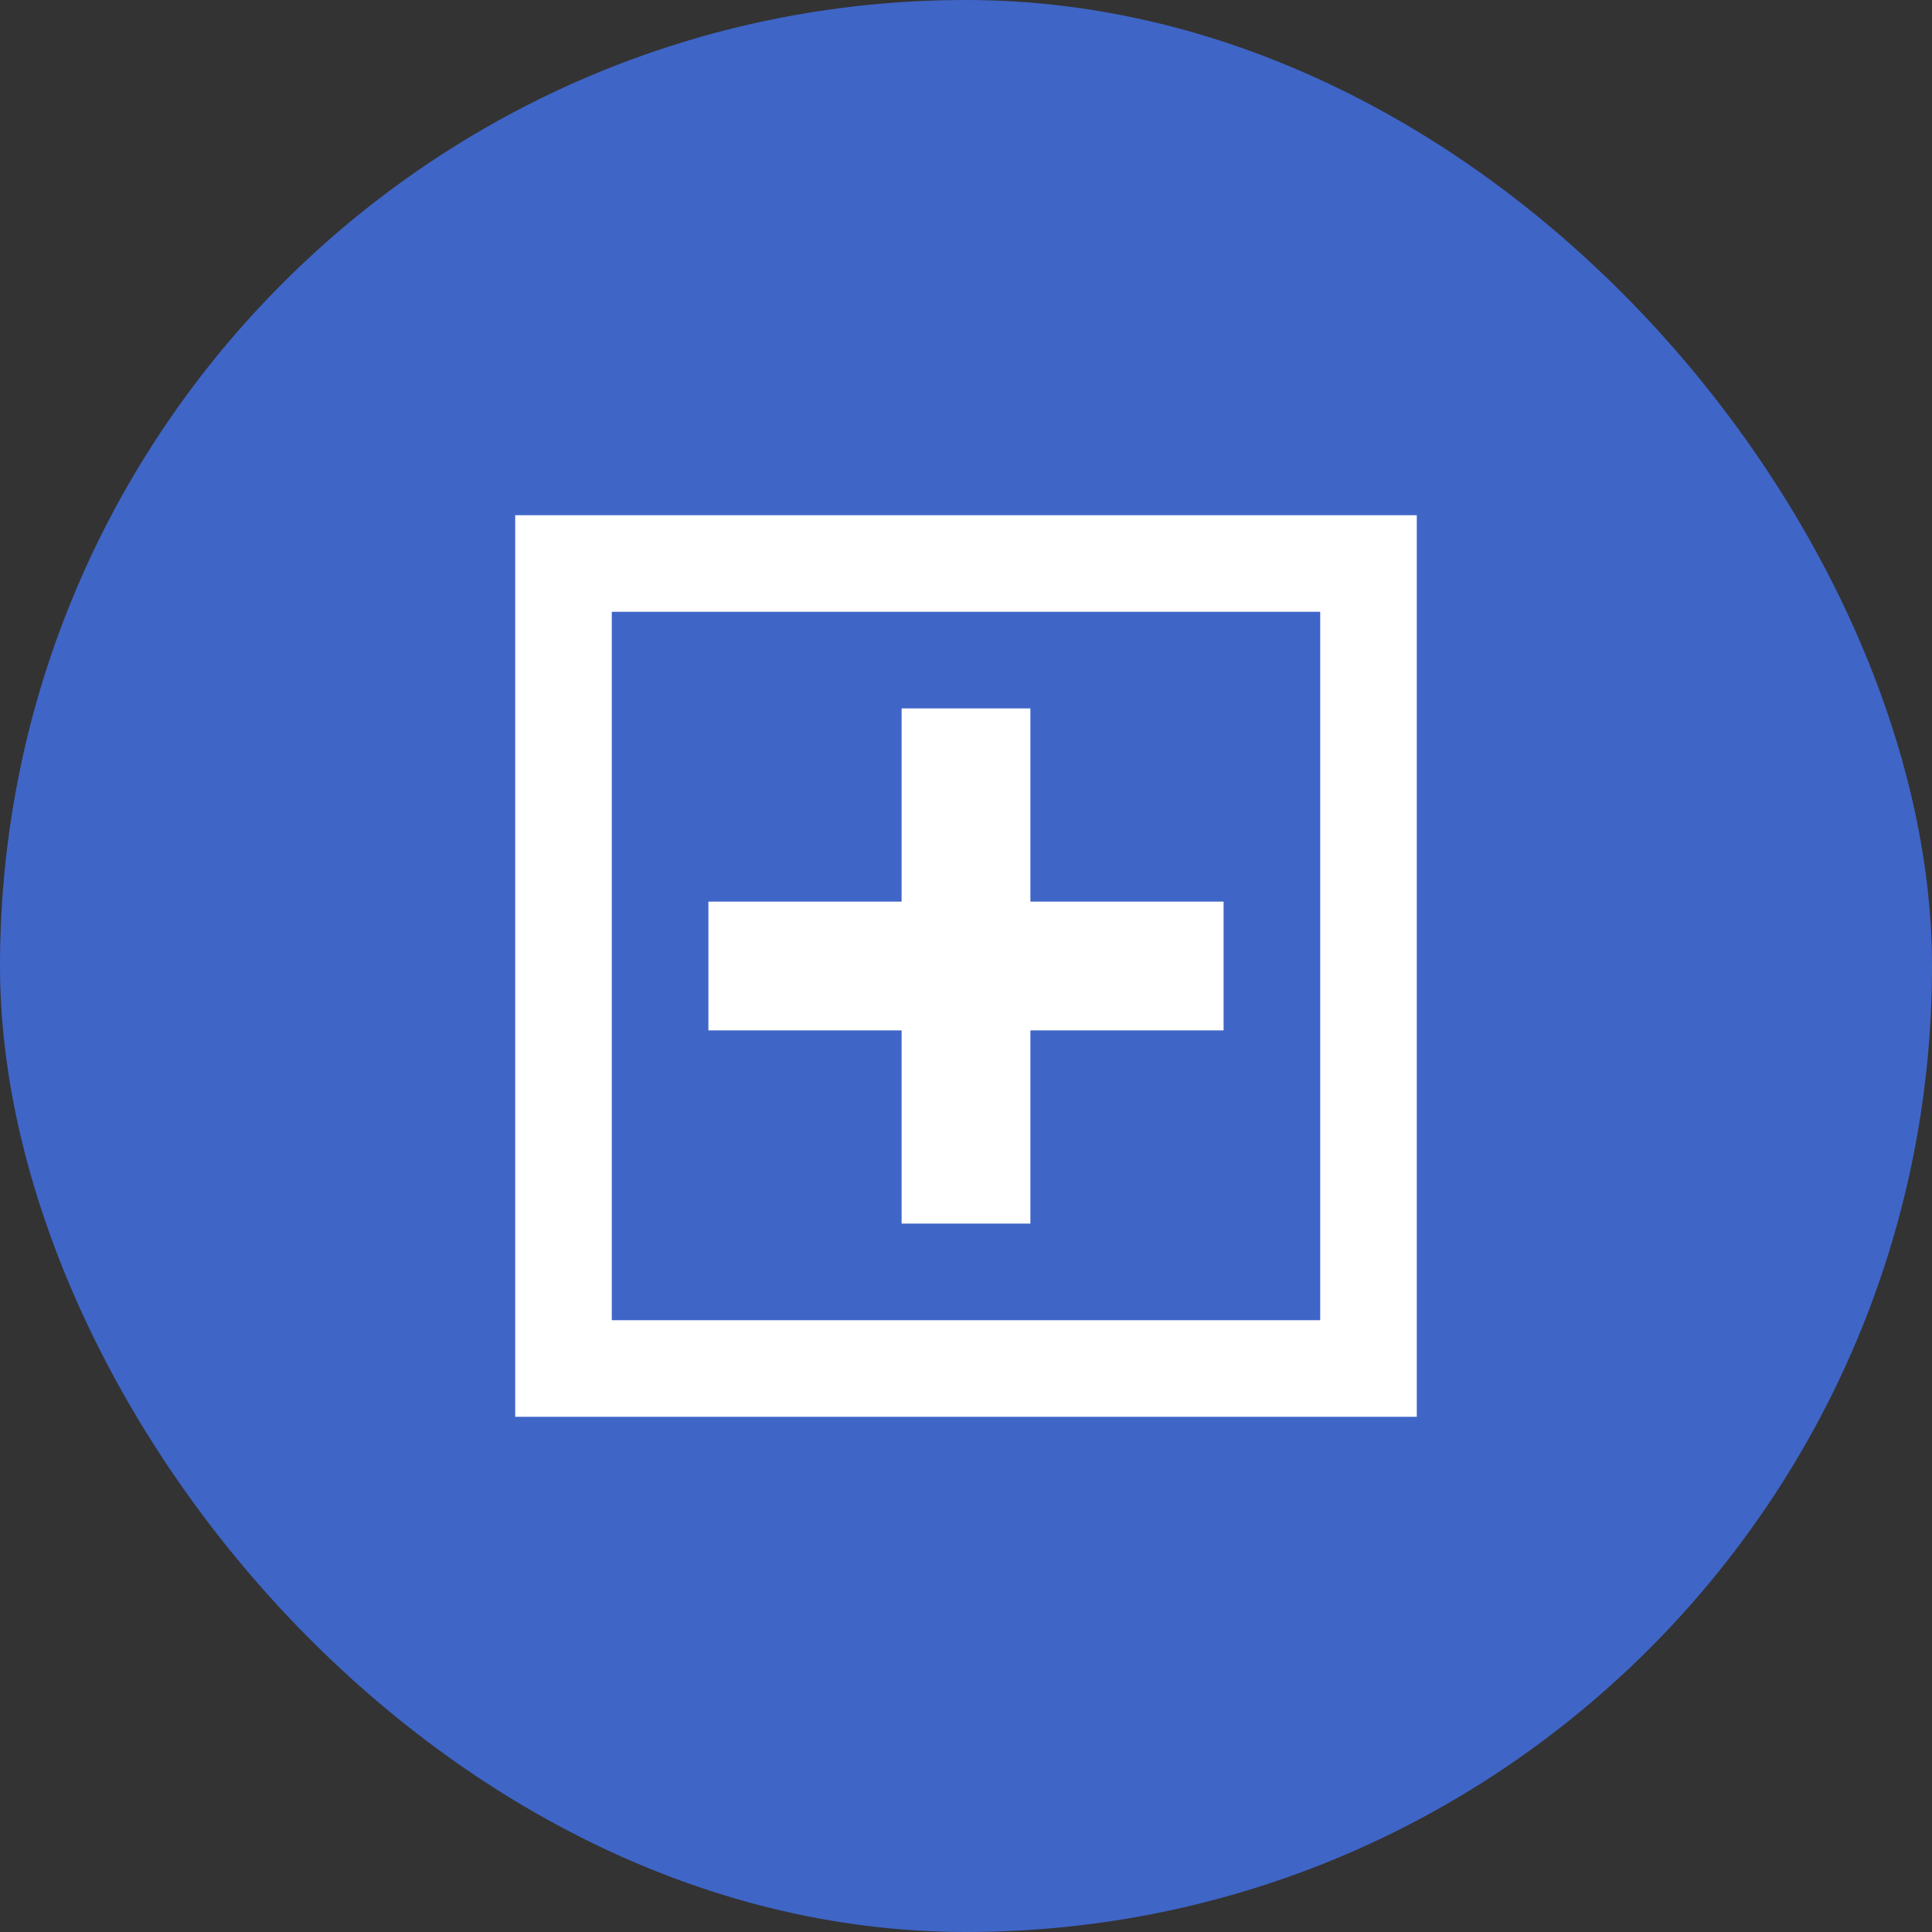
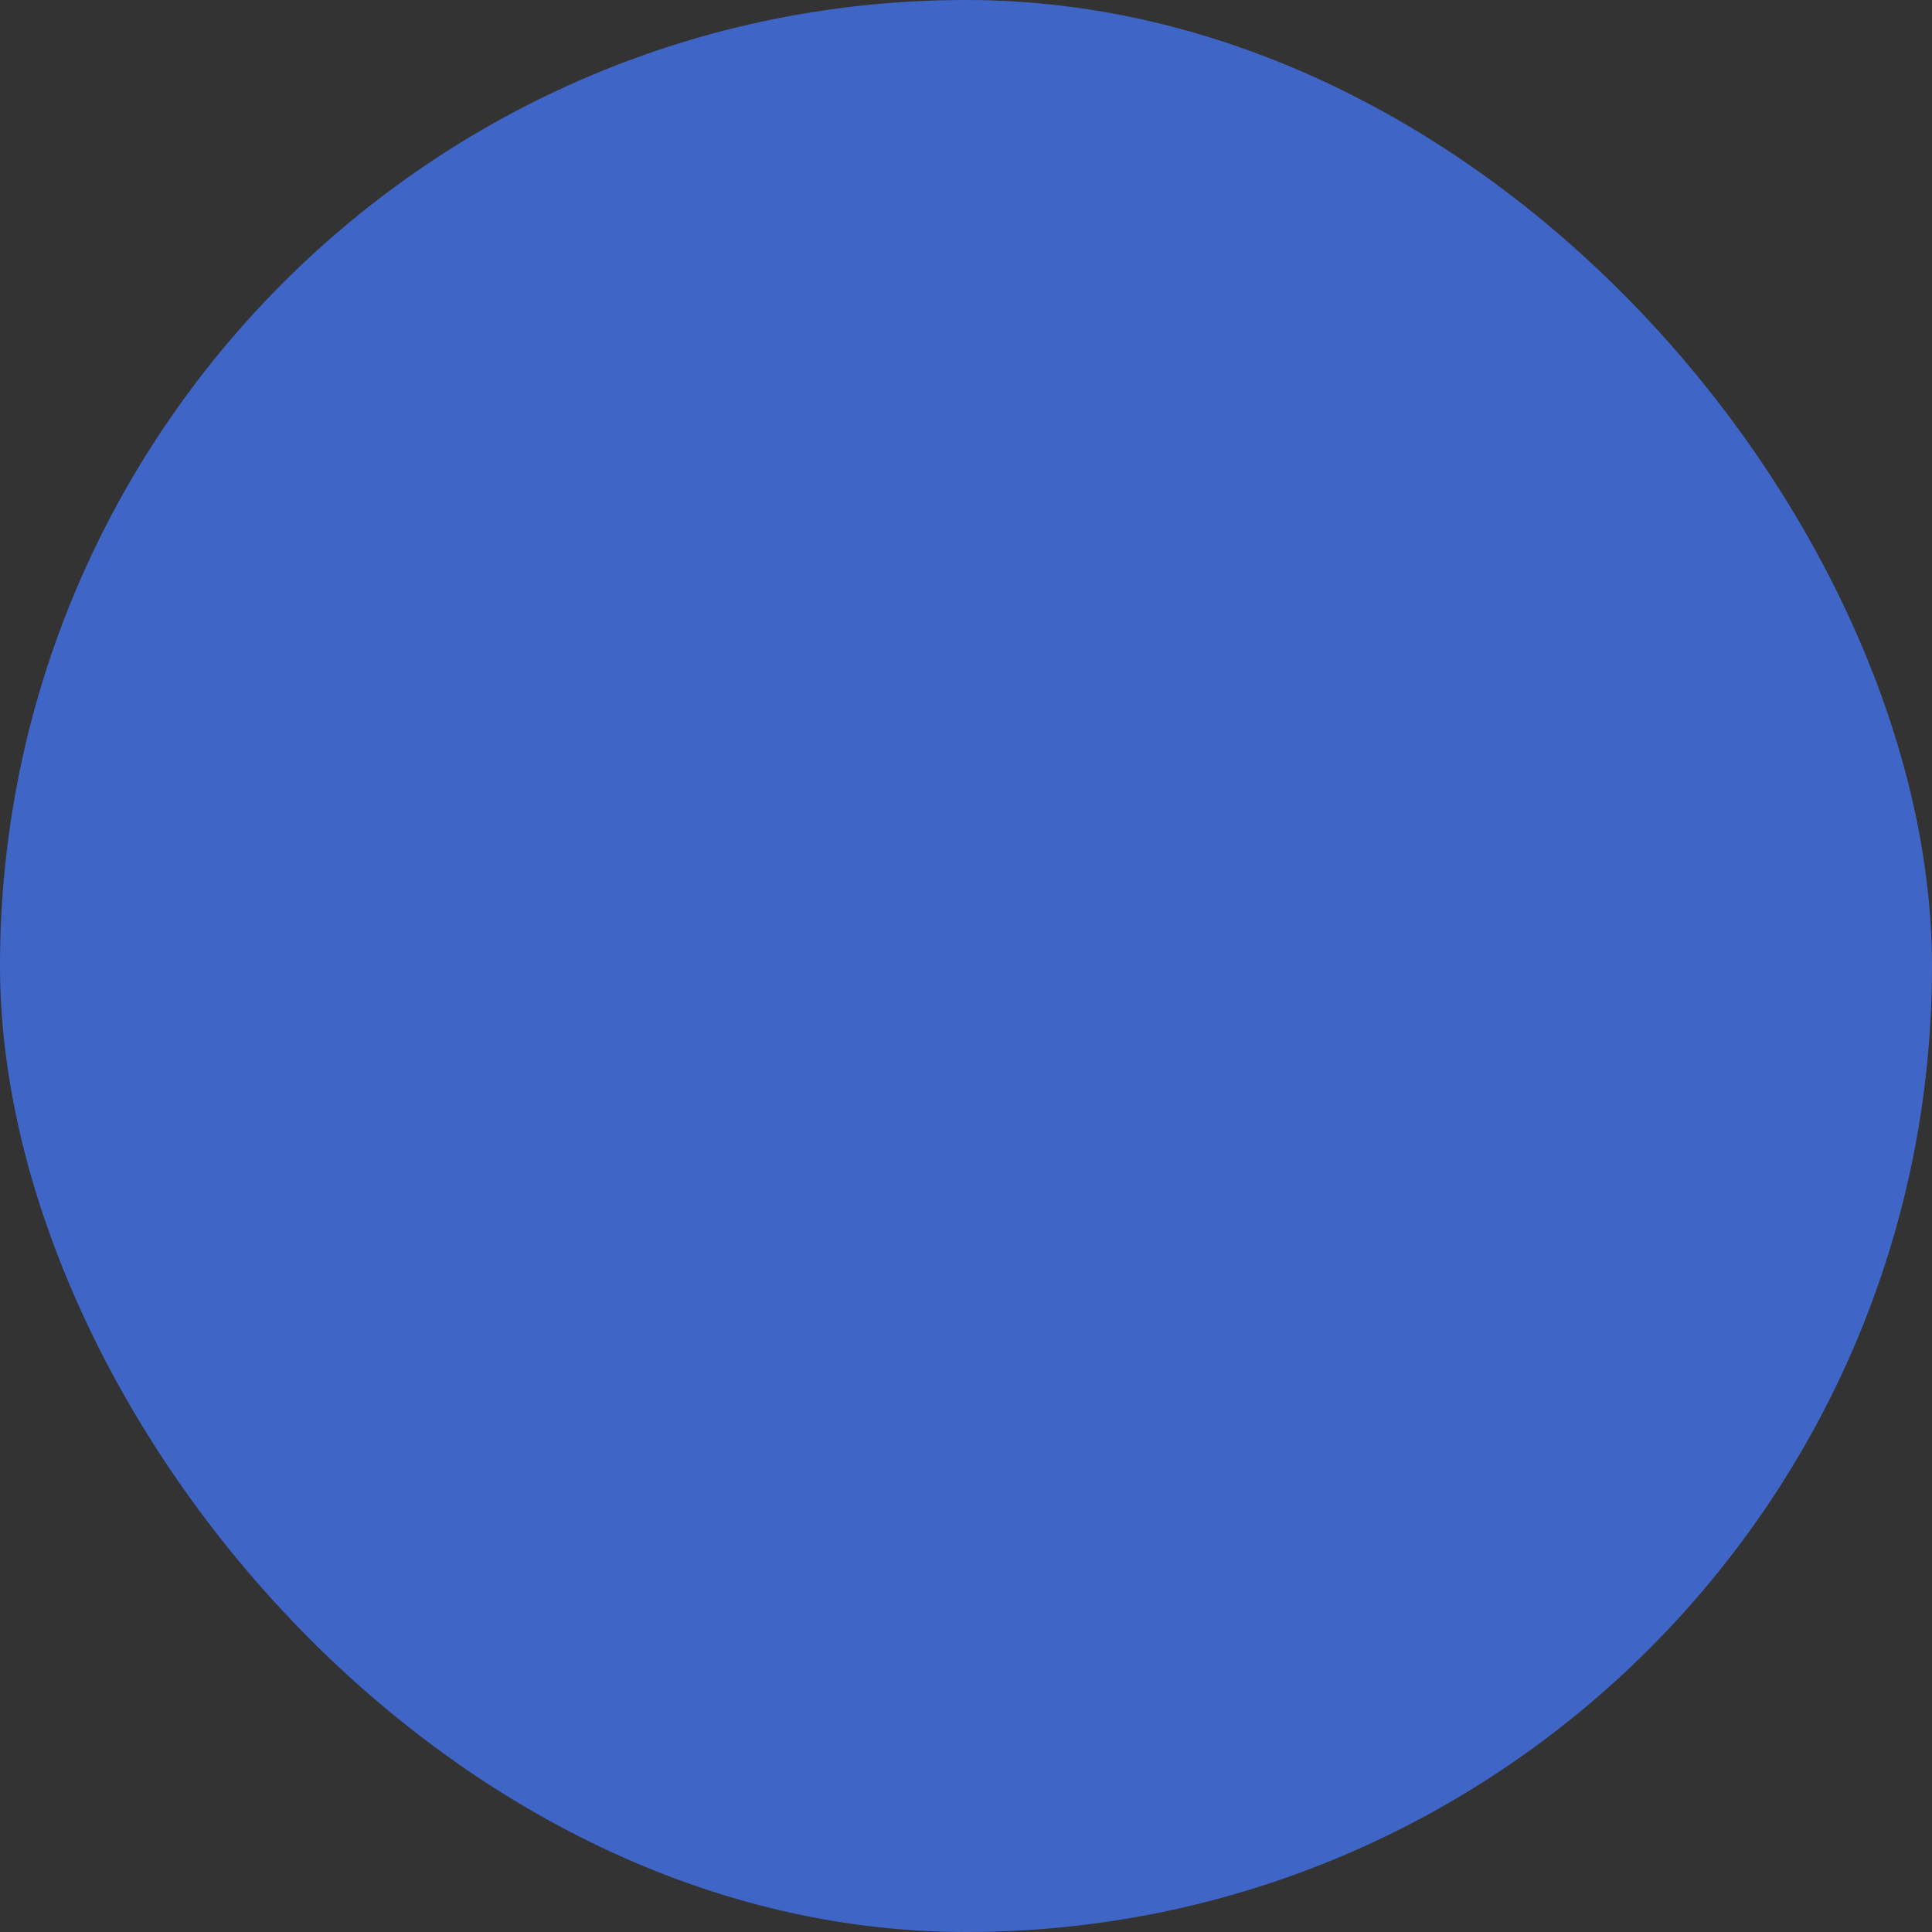
<svg xmlns="http://www.w3.org/2000/svg" width="24" height="24" viewBox="0 0 24 24" fill="none">
  <rect x="0" y="0" width="24" height="24" fill="#333333" stroke="none" />
  <rect width="24" height="24" rx="12" fill="#3F65C7" />
  <g clip-path="url(#clip0_162_54)">
    <mask id="mask0_162_54" style="mask-type:alpha" maskUnits="userSpaceOnUse" x="4" y="4" width="16" height="16">
-       <path d="M20 4H4V20H20V4Z" fill="#D9D9D9" />
-     </mask>
+       </mask>
    <g mask="url(#mask0_162_54)">
      <path d="M11.2 15.2H12.8V12.8H15.2V11.2H12.8V8.8H11.2V11.2H8.8V12.8H11.2V15.2ZM6.4 17.6V6.4H17.6V17.6H6.4ZM7.6 16.4H16.4V7.6H7.6V16.4Z" fill="white" />
    </g>
  </g>
  <defs>
    <clipPath id="clip0_162_54">
-       <rect width="16" height="16" fill="white" transform="translate(4 4)" />
-     </clipPath>
+       </clipPath>
  </defs>
</svg>